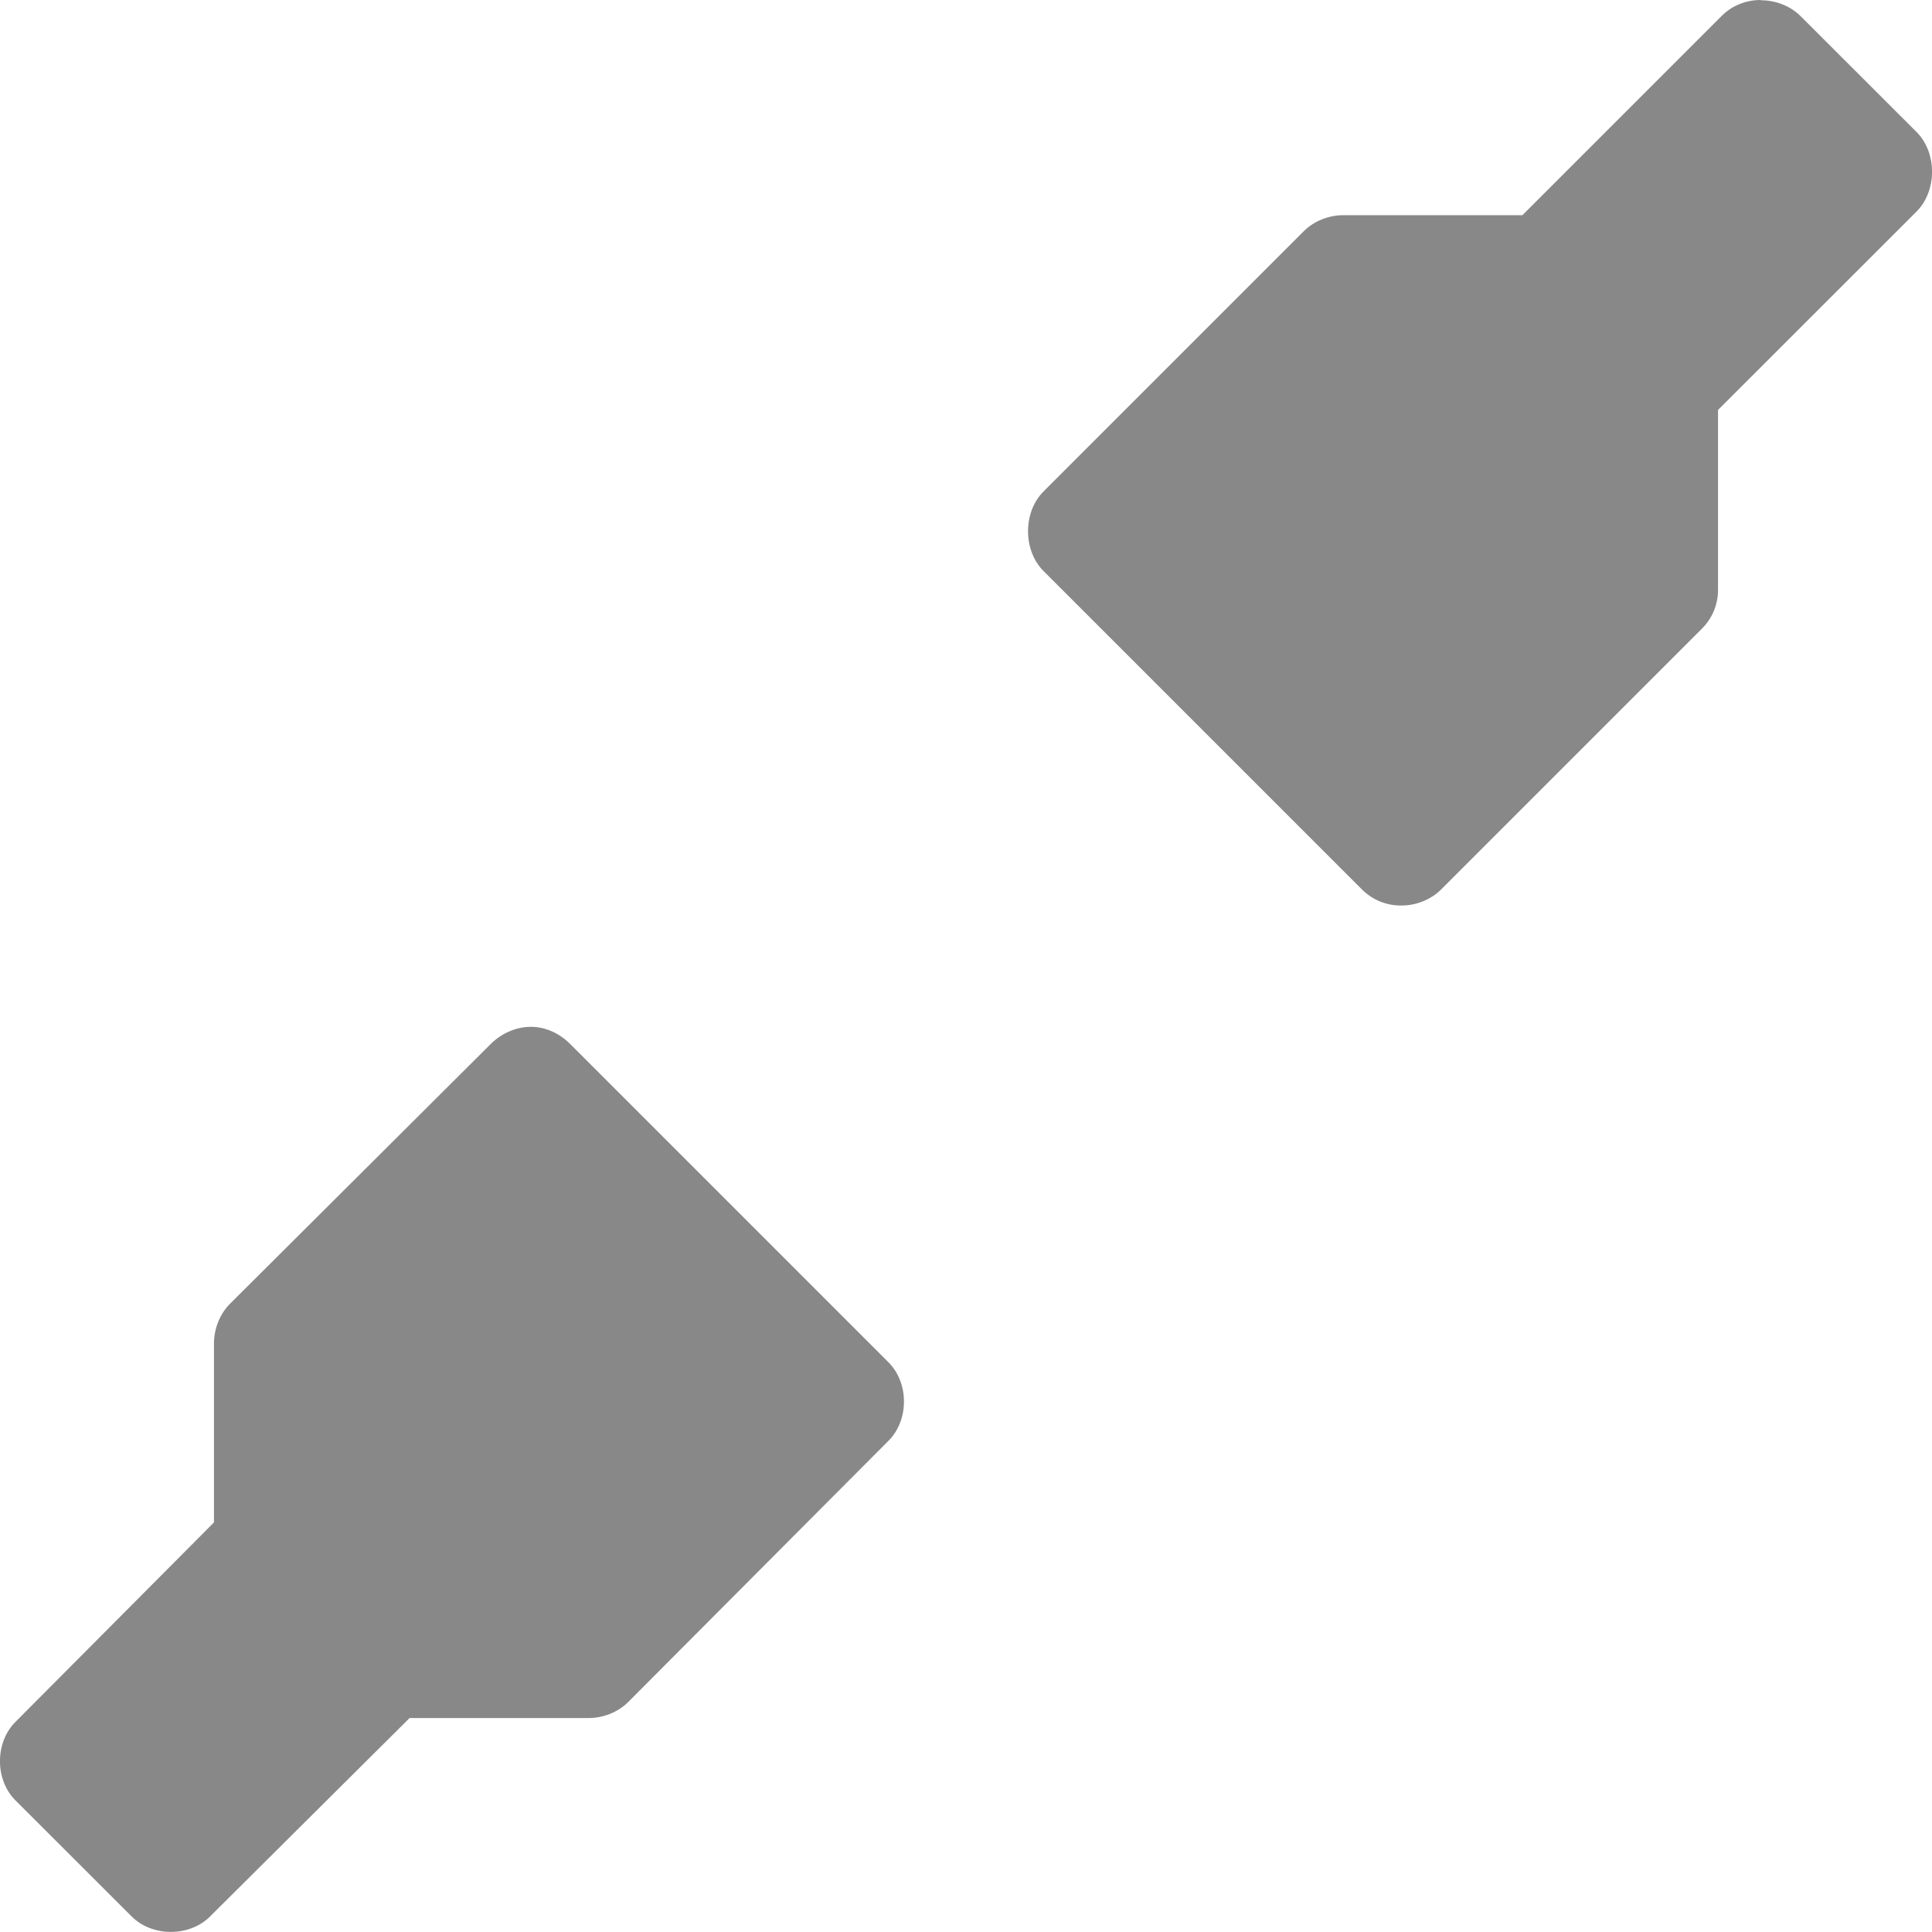
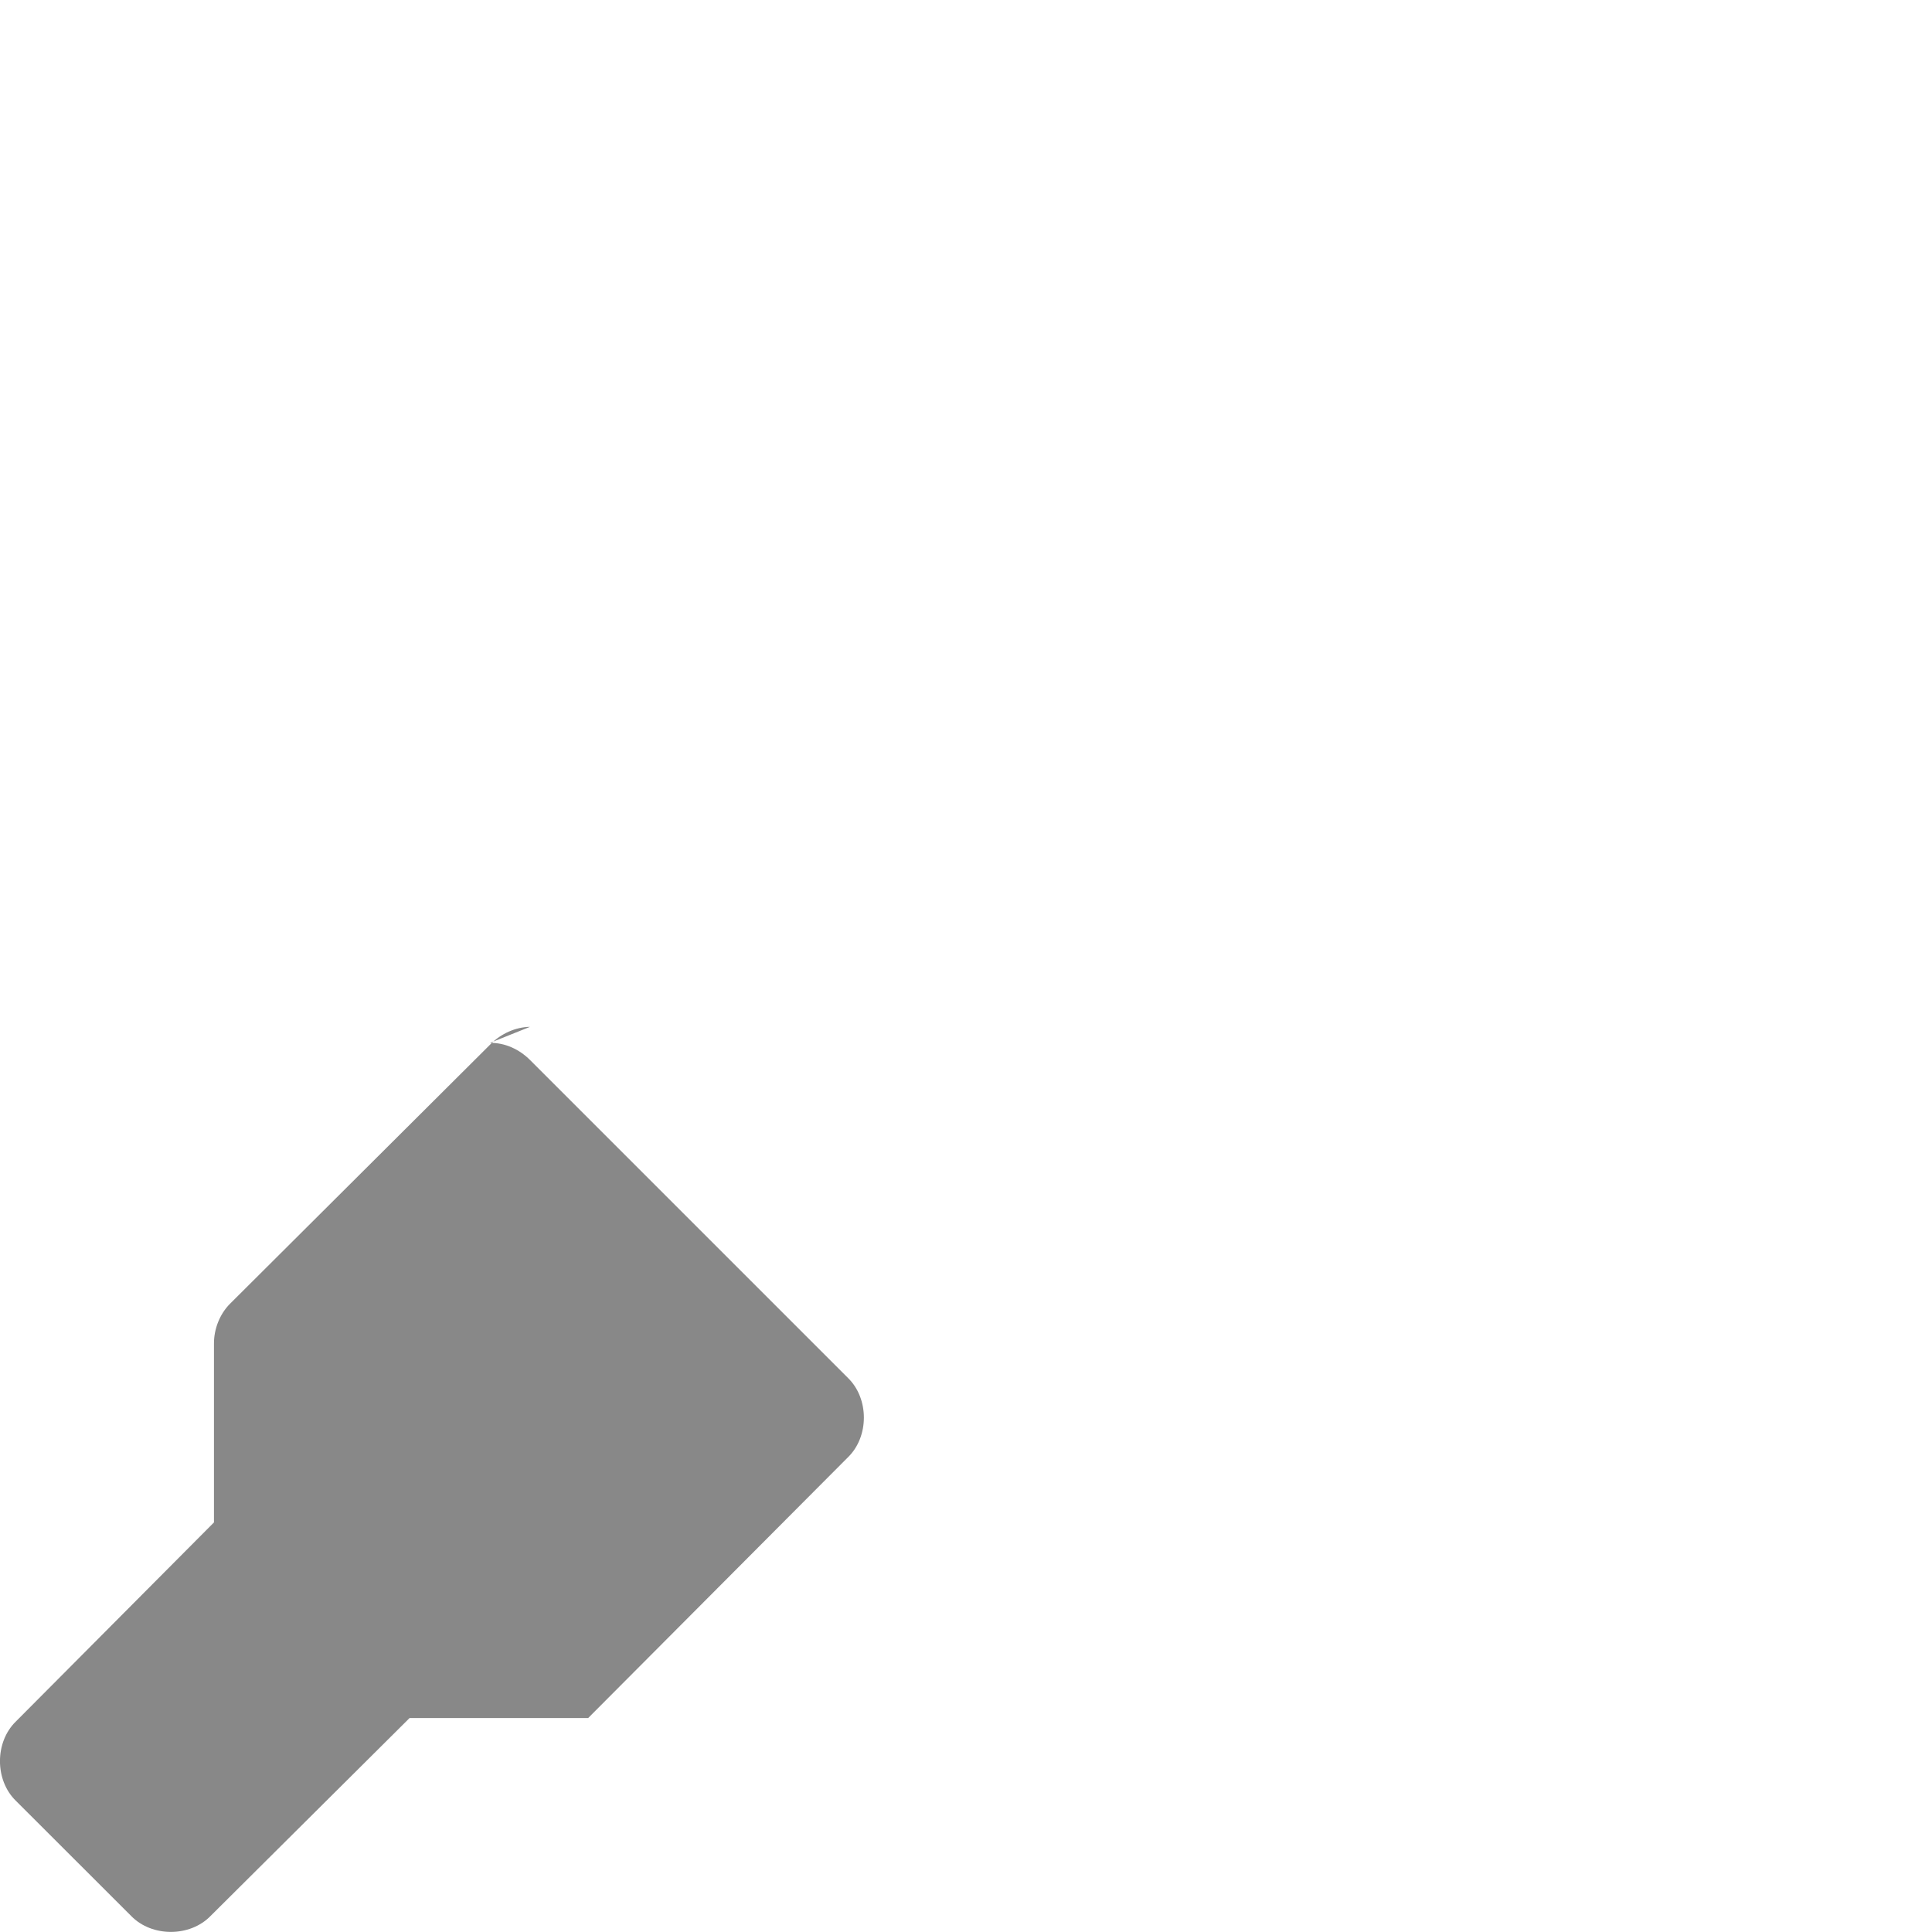
<svg xmlns="http://www.w3.org/2000/svg" viewBox="0 0 16 16">
-   <path d="m 14.581 0 c -0.122 0 -0.238 0.046 -0.324 0.133 l -1.649 1.649 -1.479 0 c -0.122 -0.001 -0.246 0.047 -0.332 0.133 l -2.152 2.152 c -0.175 0.171 -0.175 0.494 0 0.665 l 2.634 2.634 c 0.088 0.088 0.208 0.136 0.332 0.133 0.119 -0.001 0.24 -0.049 0.324 -0.133 l 2.16 -2.16 c 0.086 -0.086 0.134 -0.202 0.133 -0.324 l 0 -1.487 1.641 -1.64 c 0.175 -0.171 0.175 -0.494 0 -0.665 l -0.956 -0.955 c -0.086 -0.087 -0.21 -0.133 -0.332 -0.133" style="visibility:visible;fill:#888;opacity:1;fill-opacity:1;stroke:none;display:inline;color:#000;fill-rule:nonzero" />
-   <path d="m 4.389 8.504 c -0.119 0.001 -0.24 0.057 -0.324 0.141 l -2.16 2.152 c -0.086 0.086 -0.134 0.211 -0.133 0.332 l 0 1.479 -1.641 1.649 c -0.175 0.171 -0.175 0.485 0 0.656 l 0.956 0.955 c 0.171 0.175 0.485 0.175 0.656 0 l 1.649 -1.64 1.479 0 c 0.122 0.001 0.246 -0.047 0.332 -0.133 l 2.152 -2.16 c 0.175 -0.171 0.175 -0.485 0 -0.656 l -2.634 -2.634 c -0.088 -0.088 -0.208 -0.144 -0.332 -0.141" style="visibility:visible;fill:#888;opacity:1;fill-opacity:1;stroke:none;display:inline;color:#000;fill-rule:nonzero" />
+   <path d="m 4.389 8.504 c -0.119 0.001 -0.24 0.057 -0.324 0.141 l -2.16 2.152 c -0.086 0.086 -0.134 0.211 -0.133 0.332 l 0 1.479 -1.641 1.649 c -0.175 0.171 -0.175 0.485 0 0.656 l 0.956 0.955 c 0.171 0.175 0.485 0.175 0.656 0 l 1.649 -1.64 1.479 0 l 2.152 -2.16 c 0.175 -0.171 0.175 -0.485 0 -0.656 l -2.634 -2.634 c -0.088 -0.088 -0.208 -0.144 -0.332 -0.141" style="visibility:visible;fill:#888;opacity:1;fill-opacity:1;stroke:none;display:inline;color:#000;fill-rule:nonzero" />
</svg>